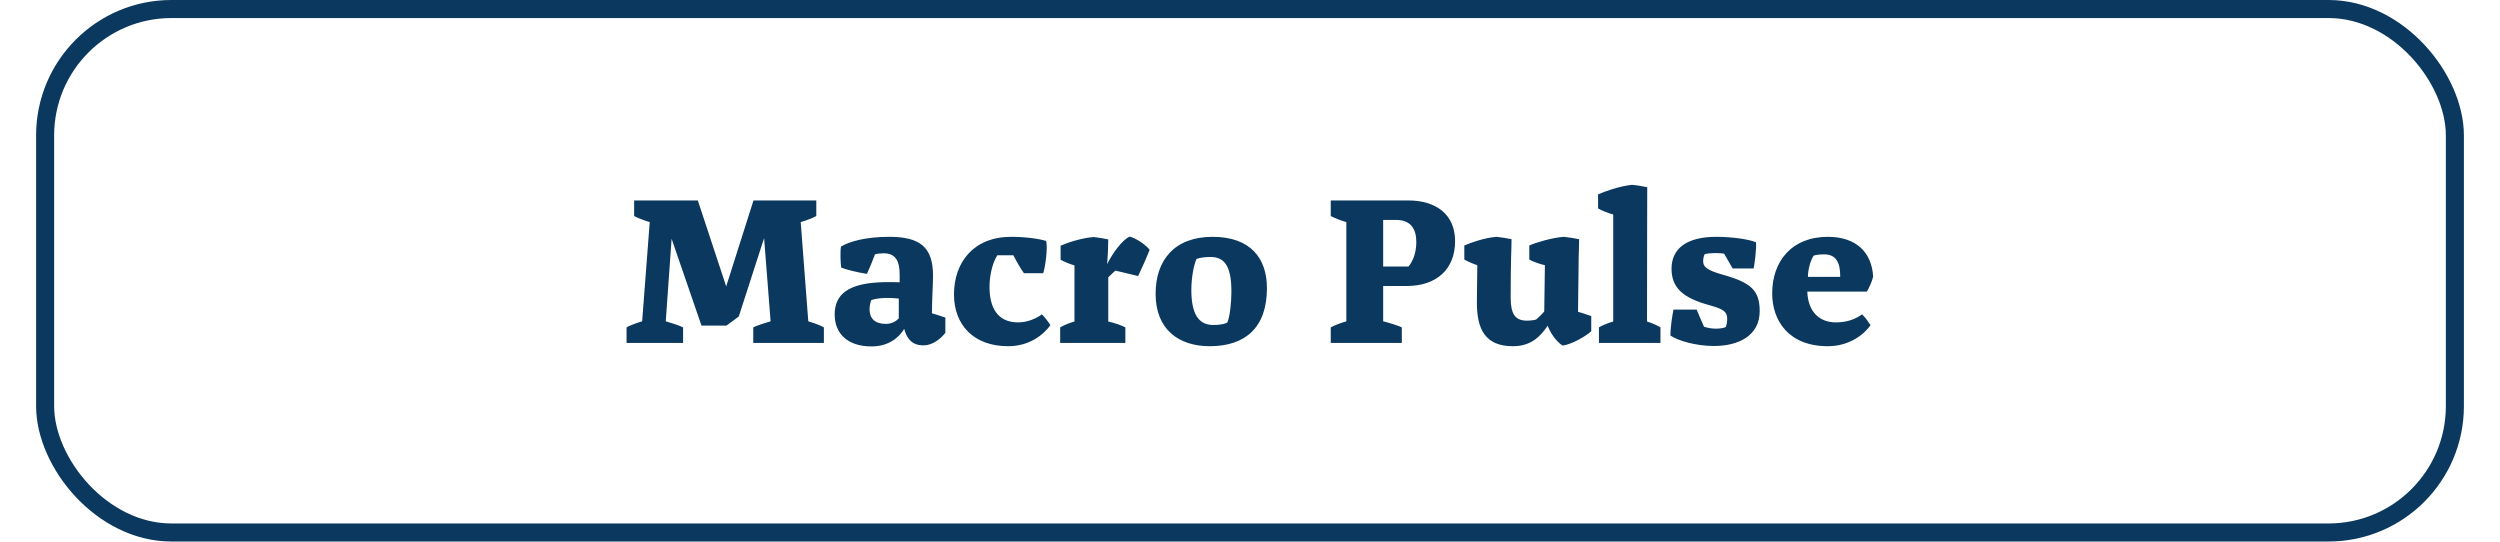
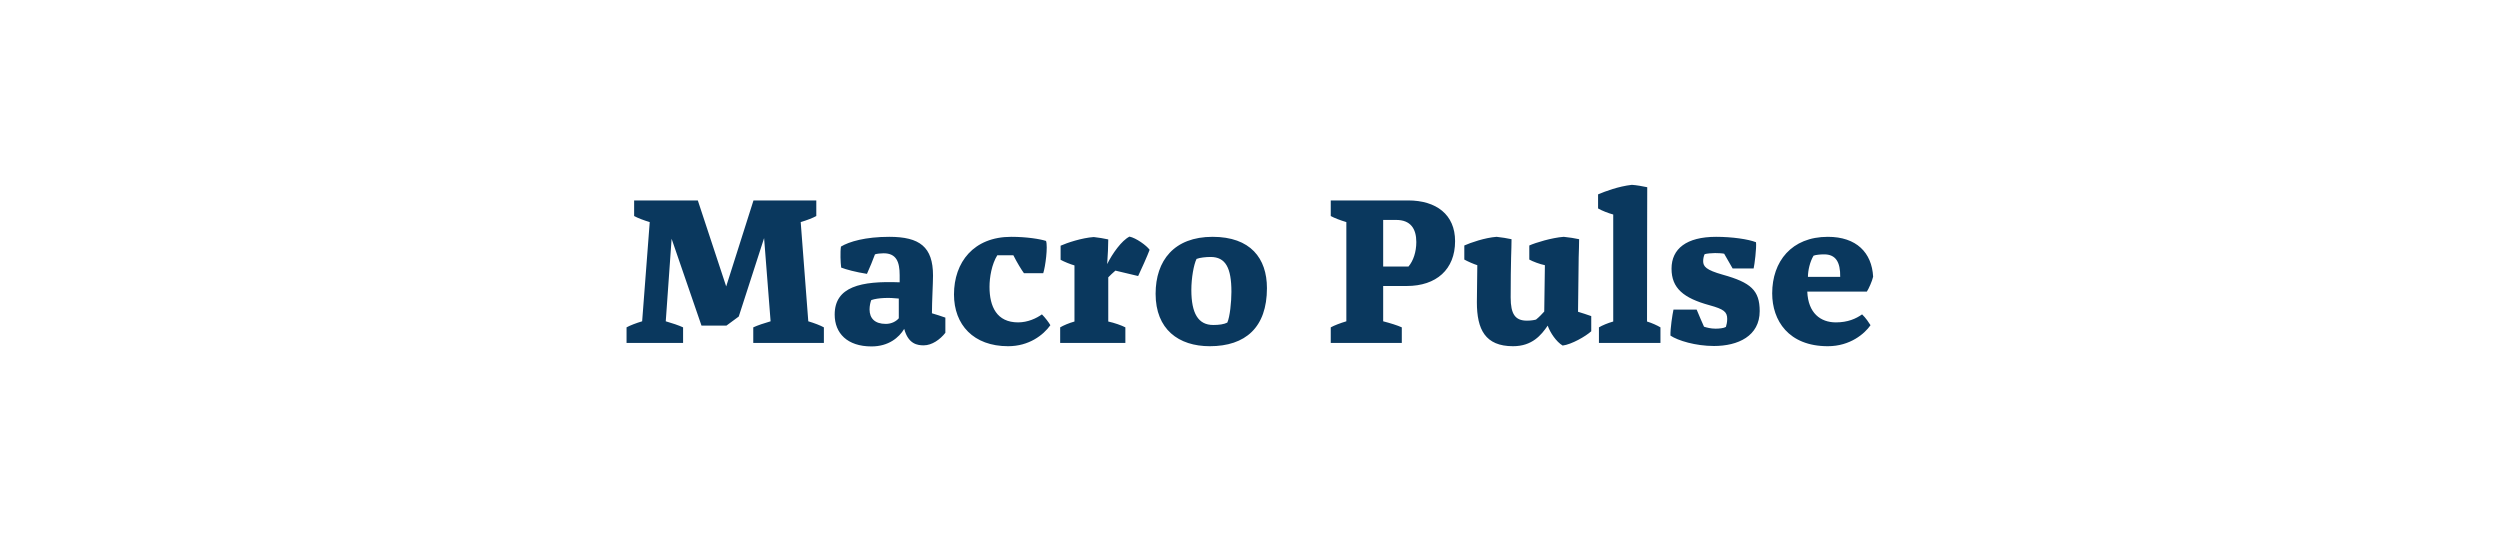
<svg xmlns="http://www.w3.org/2000/svg" width="554" height="120" viewBox="0 0 554 120" fill="none">
-   <rect x="10" y="2" width="534" height="116" rx="28" stroke="#0A385E" stroke-width="4" />
  <path d="M160.972 72.16H155.452L148.828 52.912L147.532 71.2C148.876 71.584 150.46 72.112 151.372 72.544V76H138.844V72.544C139.612 72.112 141.004 71.584 142.3 71.2L143.98 49.216C142.684 48.832 141.292 48.304 140.524 47.872V44.416H154.636L160.924 63.472L166.972 44.416H180.892V47.872C180.124 48.304 178.732 48.832 177.436 49.216L179.116 71.2C180.412 71.584 181.804 72.112 182.572 72.544V76H166.924V72.544C167.836 72.112 169.42 71.584 170.764 71.2L169.324 52.768L163.708 70.144L160.972 72.16ZM196.293 71.776C197.637 71.776 198.645 71.152 199.173 70.528V66.16C197.109 65.92 194.613 65.968 193.077 66.496C192.885 66.928 192.693 67.792 192.693 68.56C192.693 70.528 193.845 71.776 196.293 71.776ZM209.493 70.384V73.744C208.341 75.232 206.517 76.528 204.693 76.528C203.349 76.528 201.285 76.288 200.373 72.88C199.221 74.8 196.917 76.768 193.125 76.768C187.749 76.768 184.965 73.84 184.965 69.712C184.965 63.52 190.773 62.224 199.365 62.56V60.976C199.365 58.048 198.645 56.128 195.812 56.128C195.189 56.128 194.229 56.224 193.893 56.368C193.365 57.76 192.837 59.104 192.117 60.688C189.669 60.304 187.509 59.728 186.405 59.296C186.261 58.24 186.165 55.84 186.357 54.64C188.181 53.536 191.781 52.48 197.061 52.48C203.781 52.48 206.757 54.688 206.757 61.072C206.757 62.752 206.517 66.832 206.517 69.424C207.237 69.616 208.821 70.144 209.493 70.384ZM231.804 53.392C232.236 54.64 231.66 59.104 231.18 60.544H226.908C226.38 59.824 225.372 58.192 224.556 56.56H221.004C219.756 58.576 219.276 61.456 219.276 63.568C219.276 67.984 220.908 71.44 225.612 71.44C227.772 71.44 229.692 70.528 230.892 69.664C231.612 70.384 232.476 71.536 232.764 72.064C231.18 74.272 228.012 76.72 223.404 76.72C215.724 76.72 211.404 71.968 211.404 65.248C211.404 58.096 215.772 52.48 224.076 52.48C227.484 52.48 230.46 52.96 231.804 53.392ZM249.382 76H234.934V72.544C235.654 72.112 236.902 71.584 238.102 71.248V58.816C237.238 58.576 235.798 58 235.03 57.568V54.448C236.422 53.824 239.686 52.72 242.374 52.528C243.334 52.624 244.774 52.864 245.59 53.056C245.59 54.544 245.494 56.464 245.35 58.528C246.502 56.176 248.566 53.296 250.294 52.432C251.734 52.72 254.086 54.4 254.758 55.36C254.278 56.656 252.838 59.872 252.214 61.168L247.174 59.968C246.646 60.4 245.926 61.12 245.59 61.456V71.248C246.934 71.536 248.566 72.112 249.382 72.544V76ZM268.706 52.48C277.106 52.48 280.754 57.232 280.754 63.856C280.754 72.544 276.002 76.72 268.082 76.72C261.17 76.72 256.082 72.976 256.082 65.104C256.082 57.712 260.21 52.48 268.706 52.48ZM268.85 72.016C270.146 72.016 271.202 71.872 271.97 71.488C272.546 70.24 272.882 66.88 272.882 64.672C272.882 59.344 271.586 56.944 268.274 56.944C267.218 56.944 265.874 57.088 265.154 57.376C264.53 58.624 264.002 61.648 264.002 64.24C264.002 69.472 265.538 72.016 268.85 72.016ZM310.639 72.544V76H294.895V72.544C295.663 72.112 297.055 71.584 298.351 71.2V49.216C297.055 48.832 295.663 48.304 294.895 47.872V44.416H312.031C318.271 44.416 322.447 47.536 322.447 53.44C322.447 59.728 318.271 63.376 311.743 63.376H306.511V71.2C307.999 71.584 309.727 72.112 310.639 72.544ZM309.391 48.736H306.511V59.056H312.127C313.183 57.808 313.855 55.84 313.855 53.632C313.855 50.656 312.559 48.736 309.391 48.736ZM349.836 57.04L349.692 69.088C350.364 69.28 351.948 69.808 352.62 70.048V73.408C351.42 74.512 348.252 76.336 346.284 76.576C344.892 75.76 343.5 73.696 342.972 72.16C341.532 74.272 339.516 76.72 335.292 76.72C329.1 76.72 327.276 72.976 327.276 66.976C327.276 64.96 327.372 60.688 327.372 58.768C326.604 58.528 325.26 57.952 324.492 57.52V54.4C325.884 53.776 329.052 52.672 331.644 52.48C332.604 52.576 334.14 52.816 334.956 53.008C334.956 54.4 334.908 55.12 334.86 57.04C334.812 59.248 334.764 62.032 334.764 65.92C334.764 69.616 335.772 71.056 338.364 71.056C339.132 71.056 339.9 70.96 340.38 70.816C341.052 70.288 341.724 69.568 342.204 69.04L342.348 58.768C341.196 58.528 339.66 57.952 338.892 57.52V54.4C340.284 53.776 343.884 52.672 346.524 52.48C347.58 52.576 349.116 52.816 349.932 53.008C349.932 54.4 349.884 55.12 349.836 57.04ZM357.492 71.248V47.536C356.436 47.248 355.044 46.72 354.132 46.192V43.072C355.716 42.4 358.644 41.296 361.62 40.96C362.532 41.008 364.164 41.296 365.028 41.488C365.028 47.536 364.98 52.144 364.98 71.248C366.084 71.584 367.236 72.112 367.956 72.544V76H354.324V72.544C355.044 72.112 356.292 71.584 357.492 71.248ZM379.82 76.672C375.74 76.672 371.804 75.472 370.172 74.368C370.124 72.784 370.604 69.712 370.844 68.608H375.98C376.508 69.856 377.18 71.488 377.612 72.4C378.236 72.592 379.1 72.832 380.156 72.832C380.972 72.832 381.98 72.736 382.46 72.448C382.604 71.968 382.748 71.392 382.748 70.672C382.748 69.088 381.98 68.512 378.86 67.648C373.052 66.064 370.412 63.856 370.412 59.536C370.412 55.12 373.724 52.48 380.3 52.48C383.852 52.48 387.452 53.008 389.132 53.68C389.276 54.928 388.796 58.72 388.604 59.488H383.948L382.076 56.224C381.644 56.128 380.732 56.08 380.06 56.08C379.388 56.08 378.236 56.176 377.756 56.32C377.564 56.656 377.42 57.328 377.42 57.856C377.42 59.056 378.044 59.824 381.788 60.88C387.98 62.608 389.948 64.336 389.948 68.944C389.948 74.464 385.148 76.672 379.82 76.672ZM406.83 71.44C409.47 71.44 411.294 70.624 412.638 69.664C413.454 70.432 414.174 71.536 414.51 72.064C413.214 73.936 409.998 76.72 405.054 76.72C396.318 76.72 392.718 71.008 392.718 65.008C392.718 57.952 396.99 52.48 405.054 52.48C411.39 52.48 414.798 55.984 415.086 61.312C414.846 62.368 414.126 63.952 413.694 64.624H400.494C400.686 69.376 403.422 71.44 406.83 71.44ZM407.79 61.36C407.838 58.048 406.782 56.368 404.238 56.368C403.422 56.368 402.366 56.464 401.886 56.656C401.07 58 400.638 59.968 400.638 61.36H407.79Z" fill="#0A385E" />
</svg>